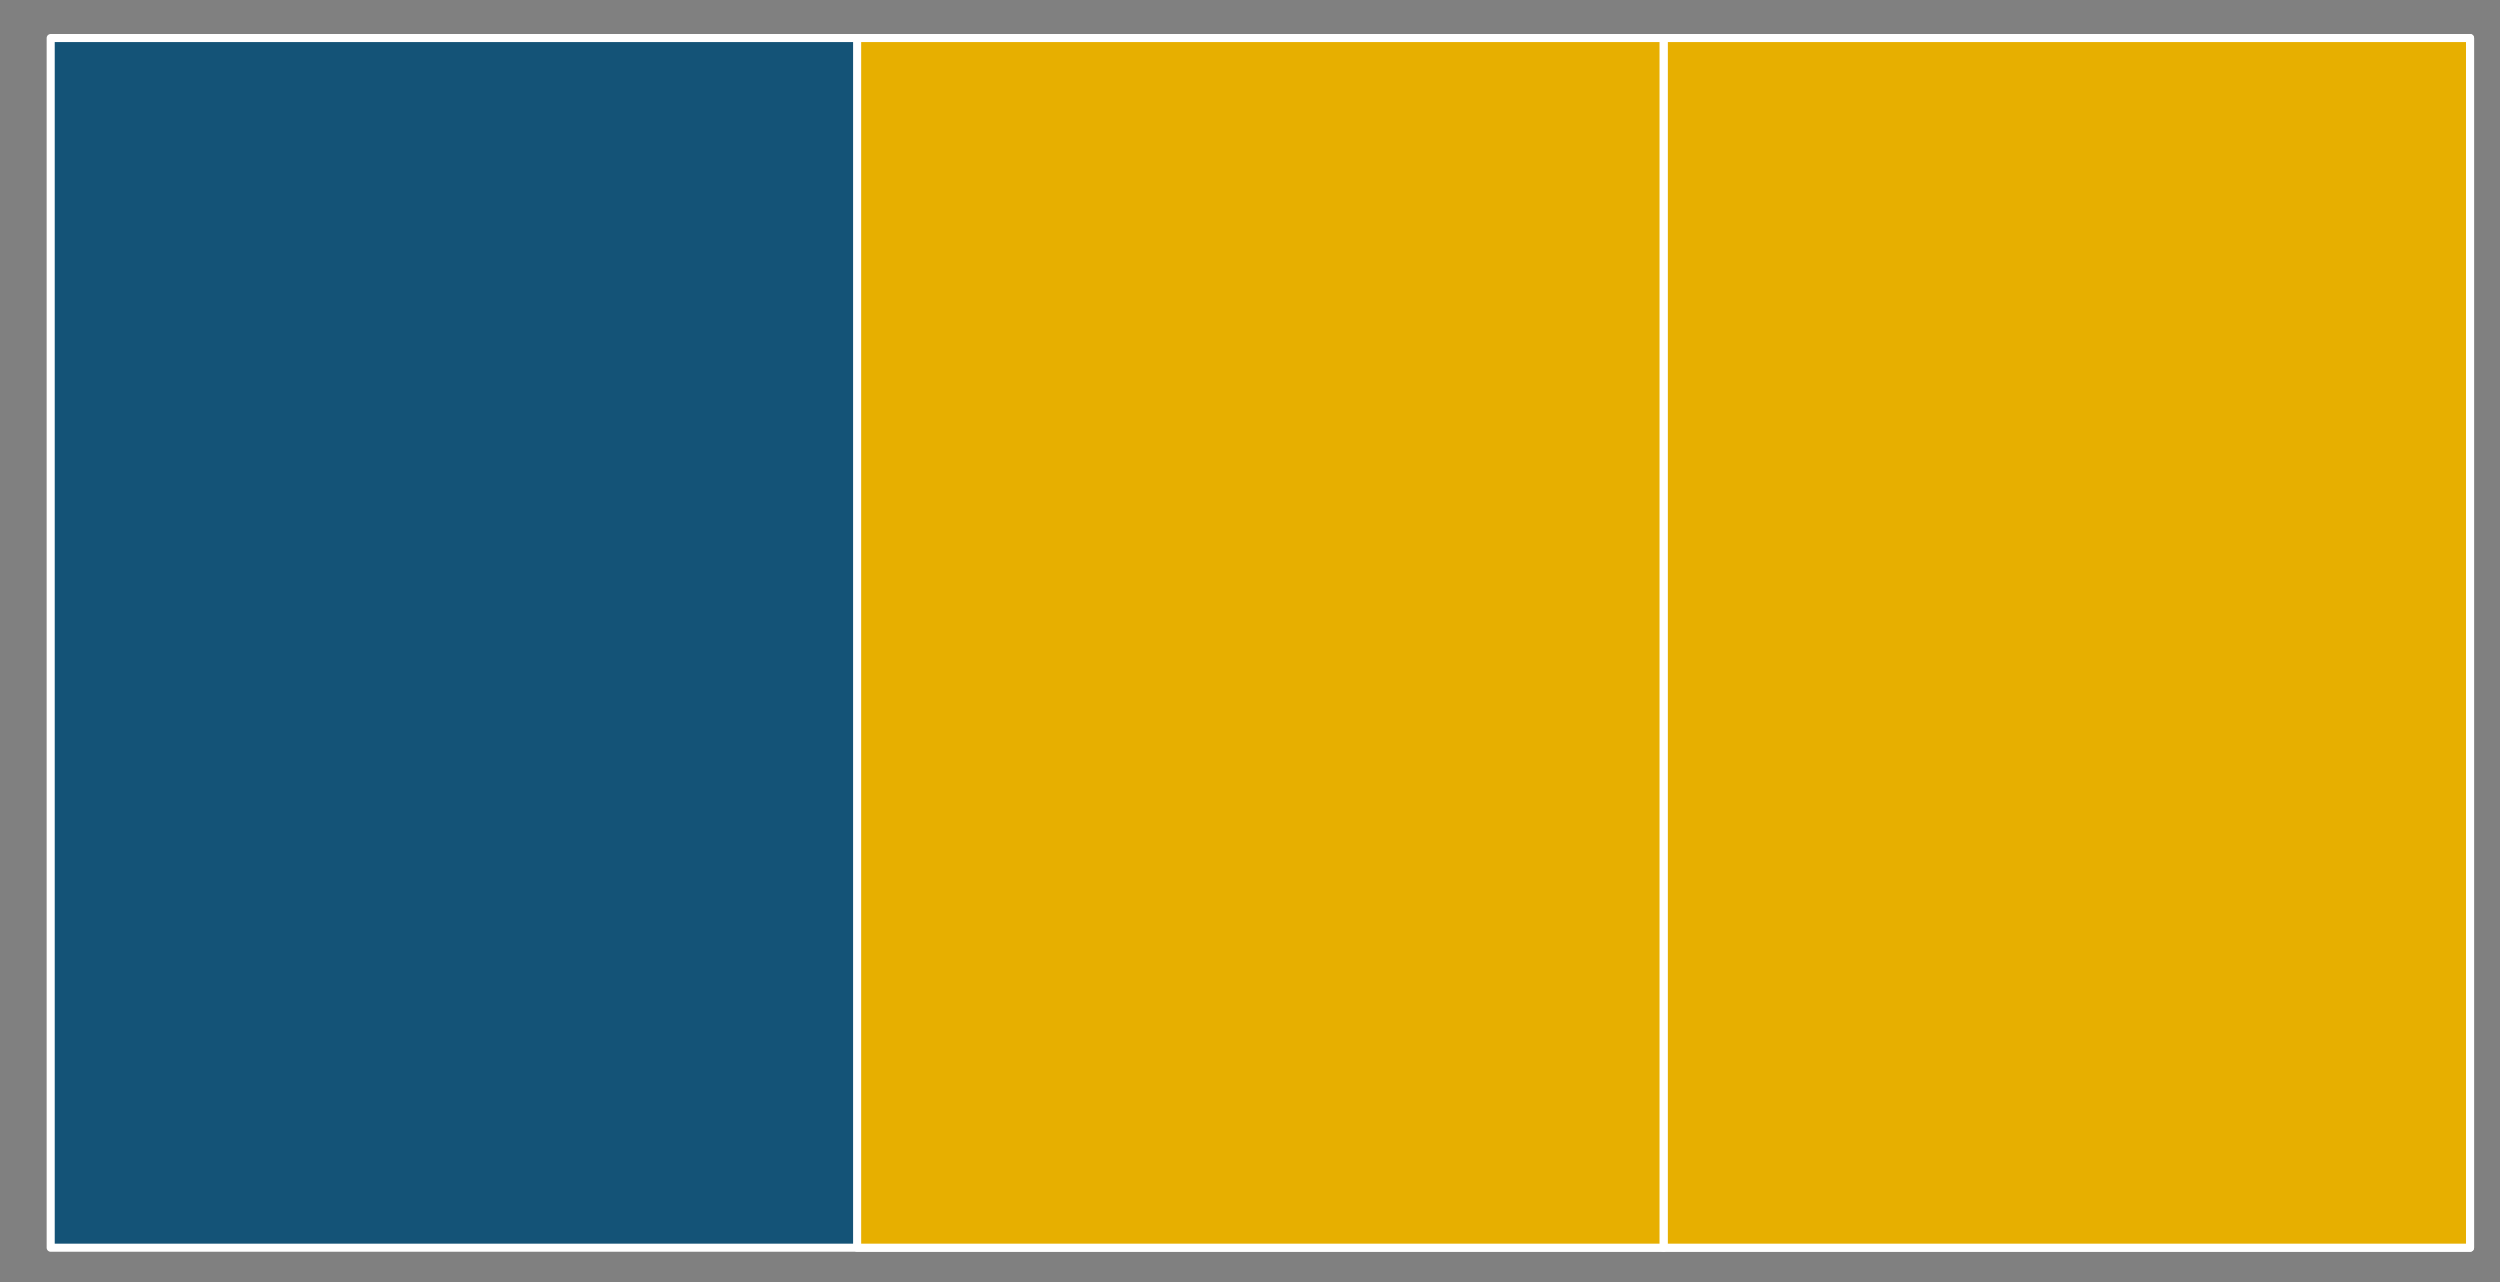
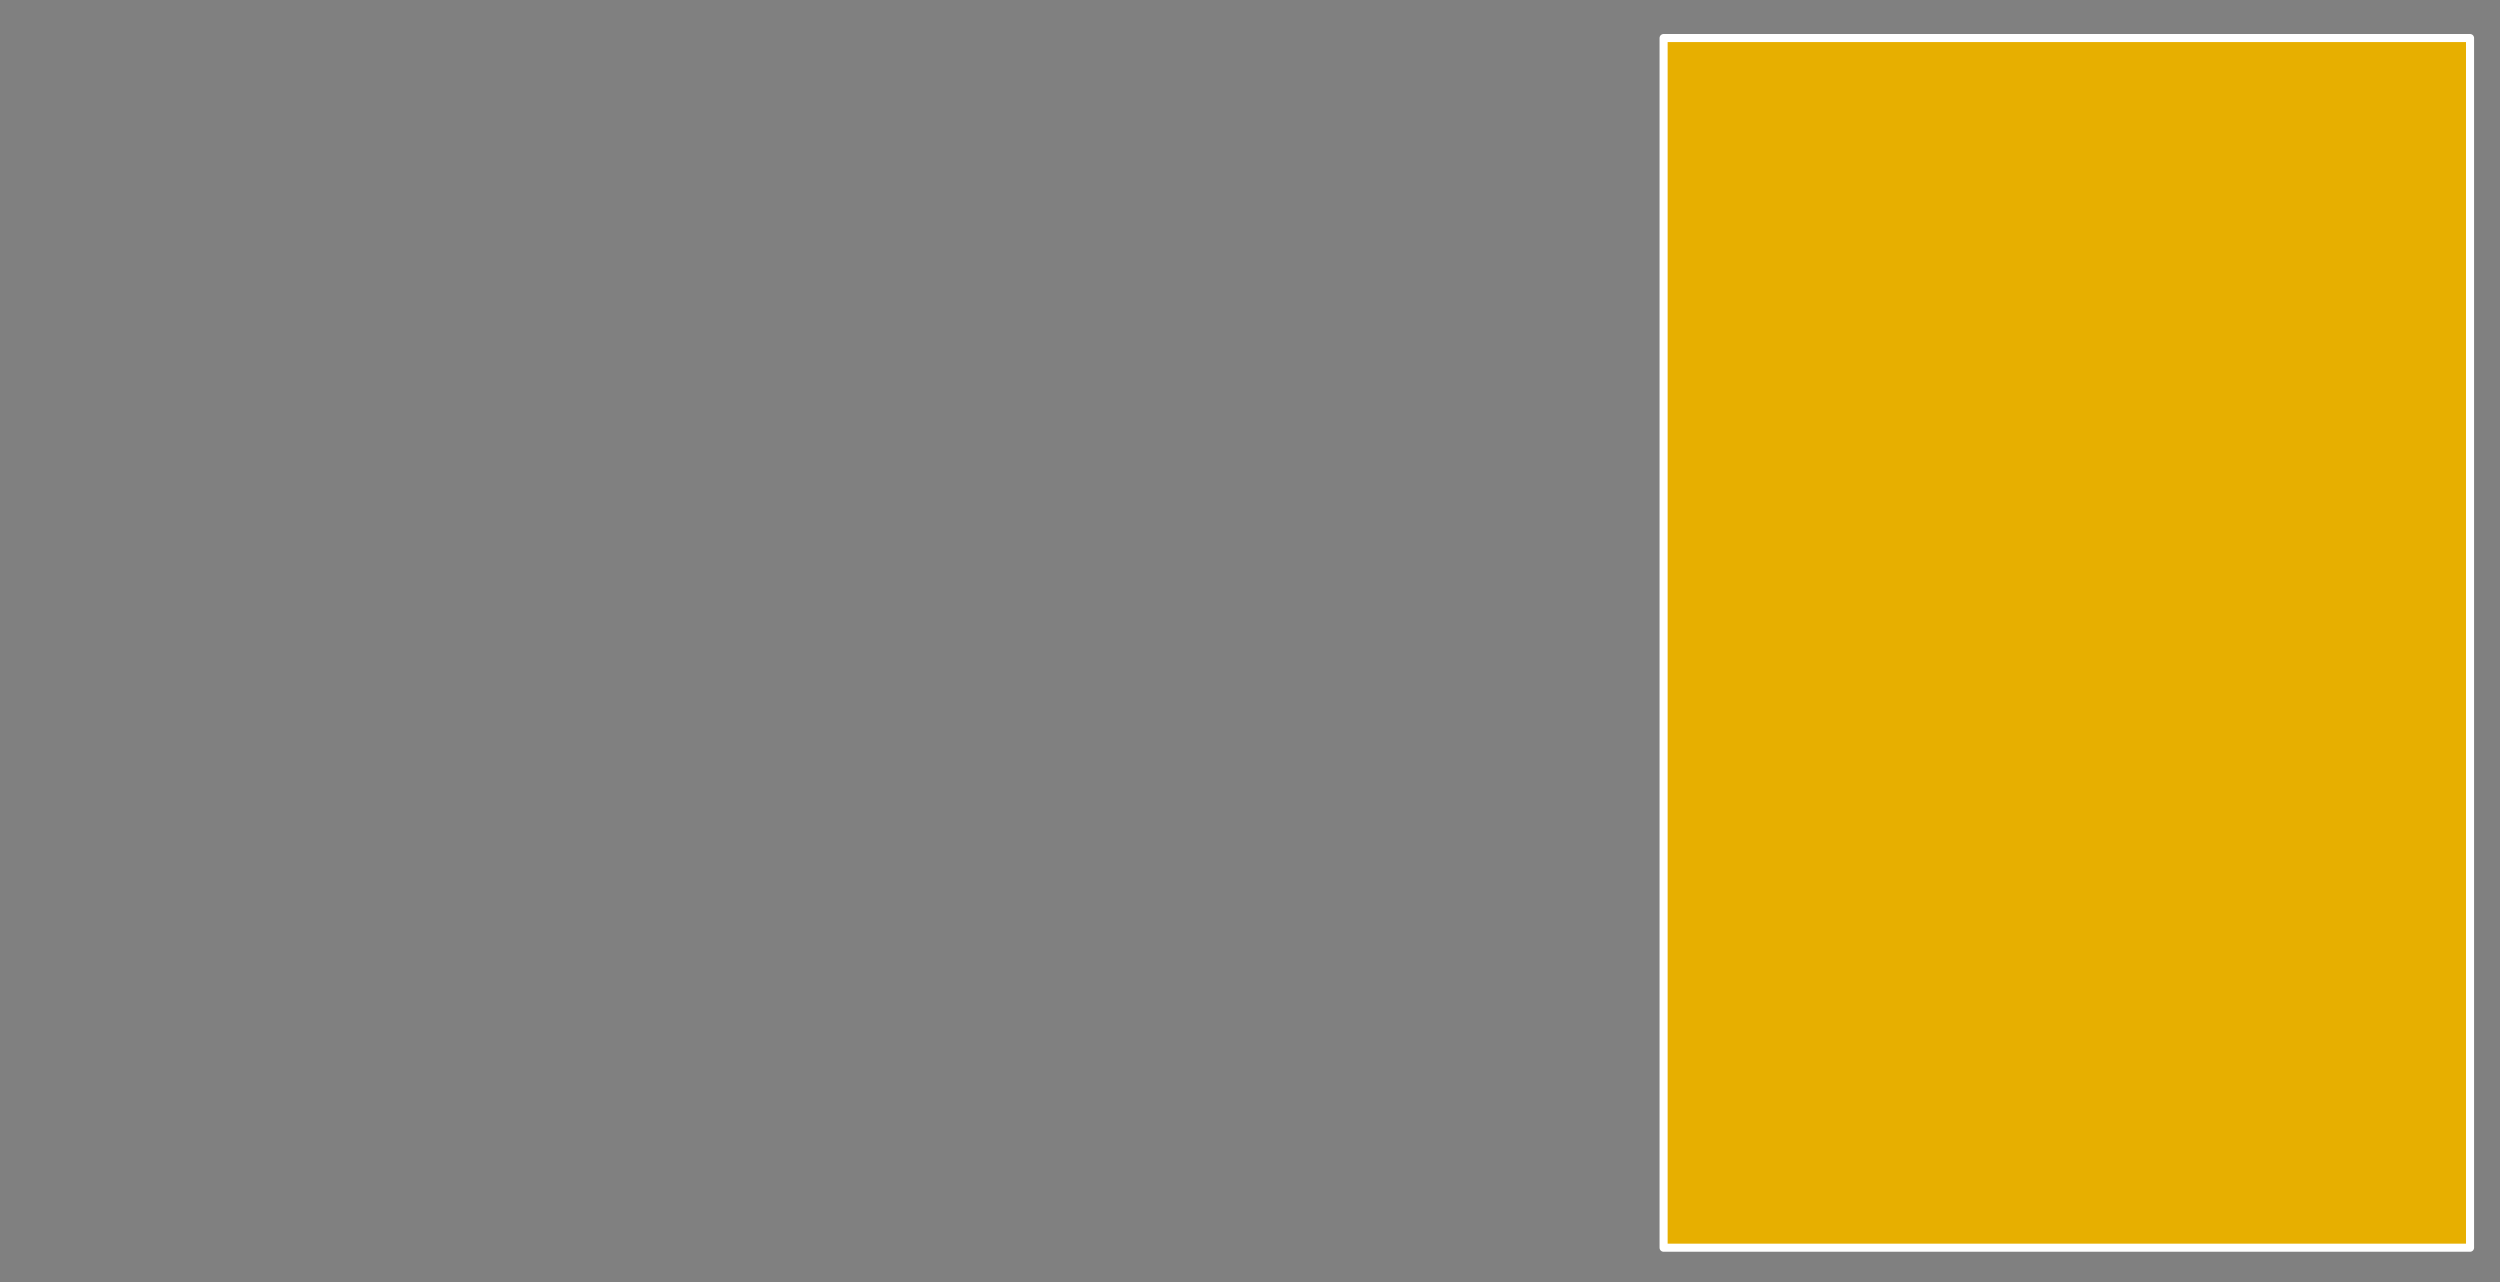
<svg xmlns="http://www.w3.org/2000/svg" xmlns:ns1="http://www.inkscape.org/namespaces/inkscape" xmlns:ns2="http://sodipodi.sourceforge.net/DTD/sodipodi-0.dtd" width="310" height="159" viewBox="0 0 82.021 42.069" version="1.1" id="svg1326" ns1:version="0.92.3 (2405546, 2018-03-11)" ns2:docname="What.is.a.Fraction.Example.4.svg">
  <rect x="0" y="0" width="82.021" height="42.069" fill="#808080" stroke="none" />
  <defs id="defs1320" />
  <ns2:namedview id="base" pagecolor="#ffffff" bordercolor="#666666" borderopacity="1.0" ns1:pageopacity="0.0" ns1:pageshadow="2" ns1:zoom="2.8" ns1:cx="176.16466" ns1:cy="102.85714" ns1:document-units="px" ns1:current-layer="layer1" showgrid="false" ns1:window-width="1920" ns1:window-height="1137" ns1:window-x="1912" ns1:window-y="-8" ns1:window-maximized="1" units="px" />
  <g ns1:label="Layer 1" ns1:groupmode="layer" id="layer1" transform="translate(0,-254.931)">
-     <rect style="opacity:1;fill:#145377;fill-opacity:1;stroke:#ffffff;stroke-width:0.265;stroke-linecap:round;stroke-linejoin:round;stroke-miterlimit:4;stroke-dasharray:none;stroke-dashoffset:0;stroke-opacity:1" id="rect1330" width="79.375" height="39.688" x="1.663" y="256.179" />
-   </g>
+     </g>
  <g ns1:groupmode="layer" id="layer5" ns1:label="Layer 2" transform="translate(0,-50.535)">
    <rect style="opacity:1;fill:#e7af00;fill-opacity:1;stroke:#ffffff;stroke-width:0.265;stroke-linecap:round;stroke-linejoin:round;stroke-miterlimit:4;stroke-dasharray:none;stroke-dashoffset:0;stroke-opacity:1" id="rect1360" width="26.458" height="39.688" x="54.58" y="51.783" />
-     <rect style="opacity:1;fill:#e7af00;fill-opacity:1;stroke:#ffffff;stroke-width:0.265;stroke-linecap:round;stroke-linejoin:round;stroke-miterlimit:4;stroke-dasharray:none;stroke-dashoffset:0;stroke-opacity:1" id="rect1360-4" width="26.458" height="39.688" x="28.121" y="51.783" />
  </g>
</svg>